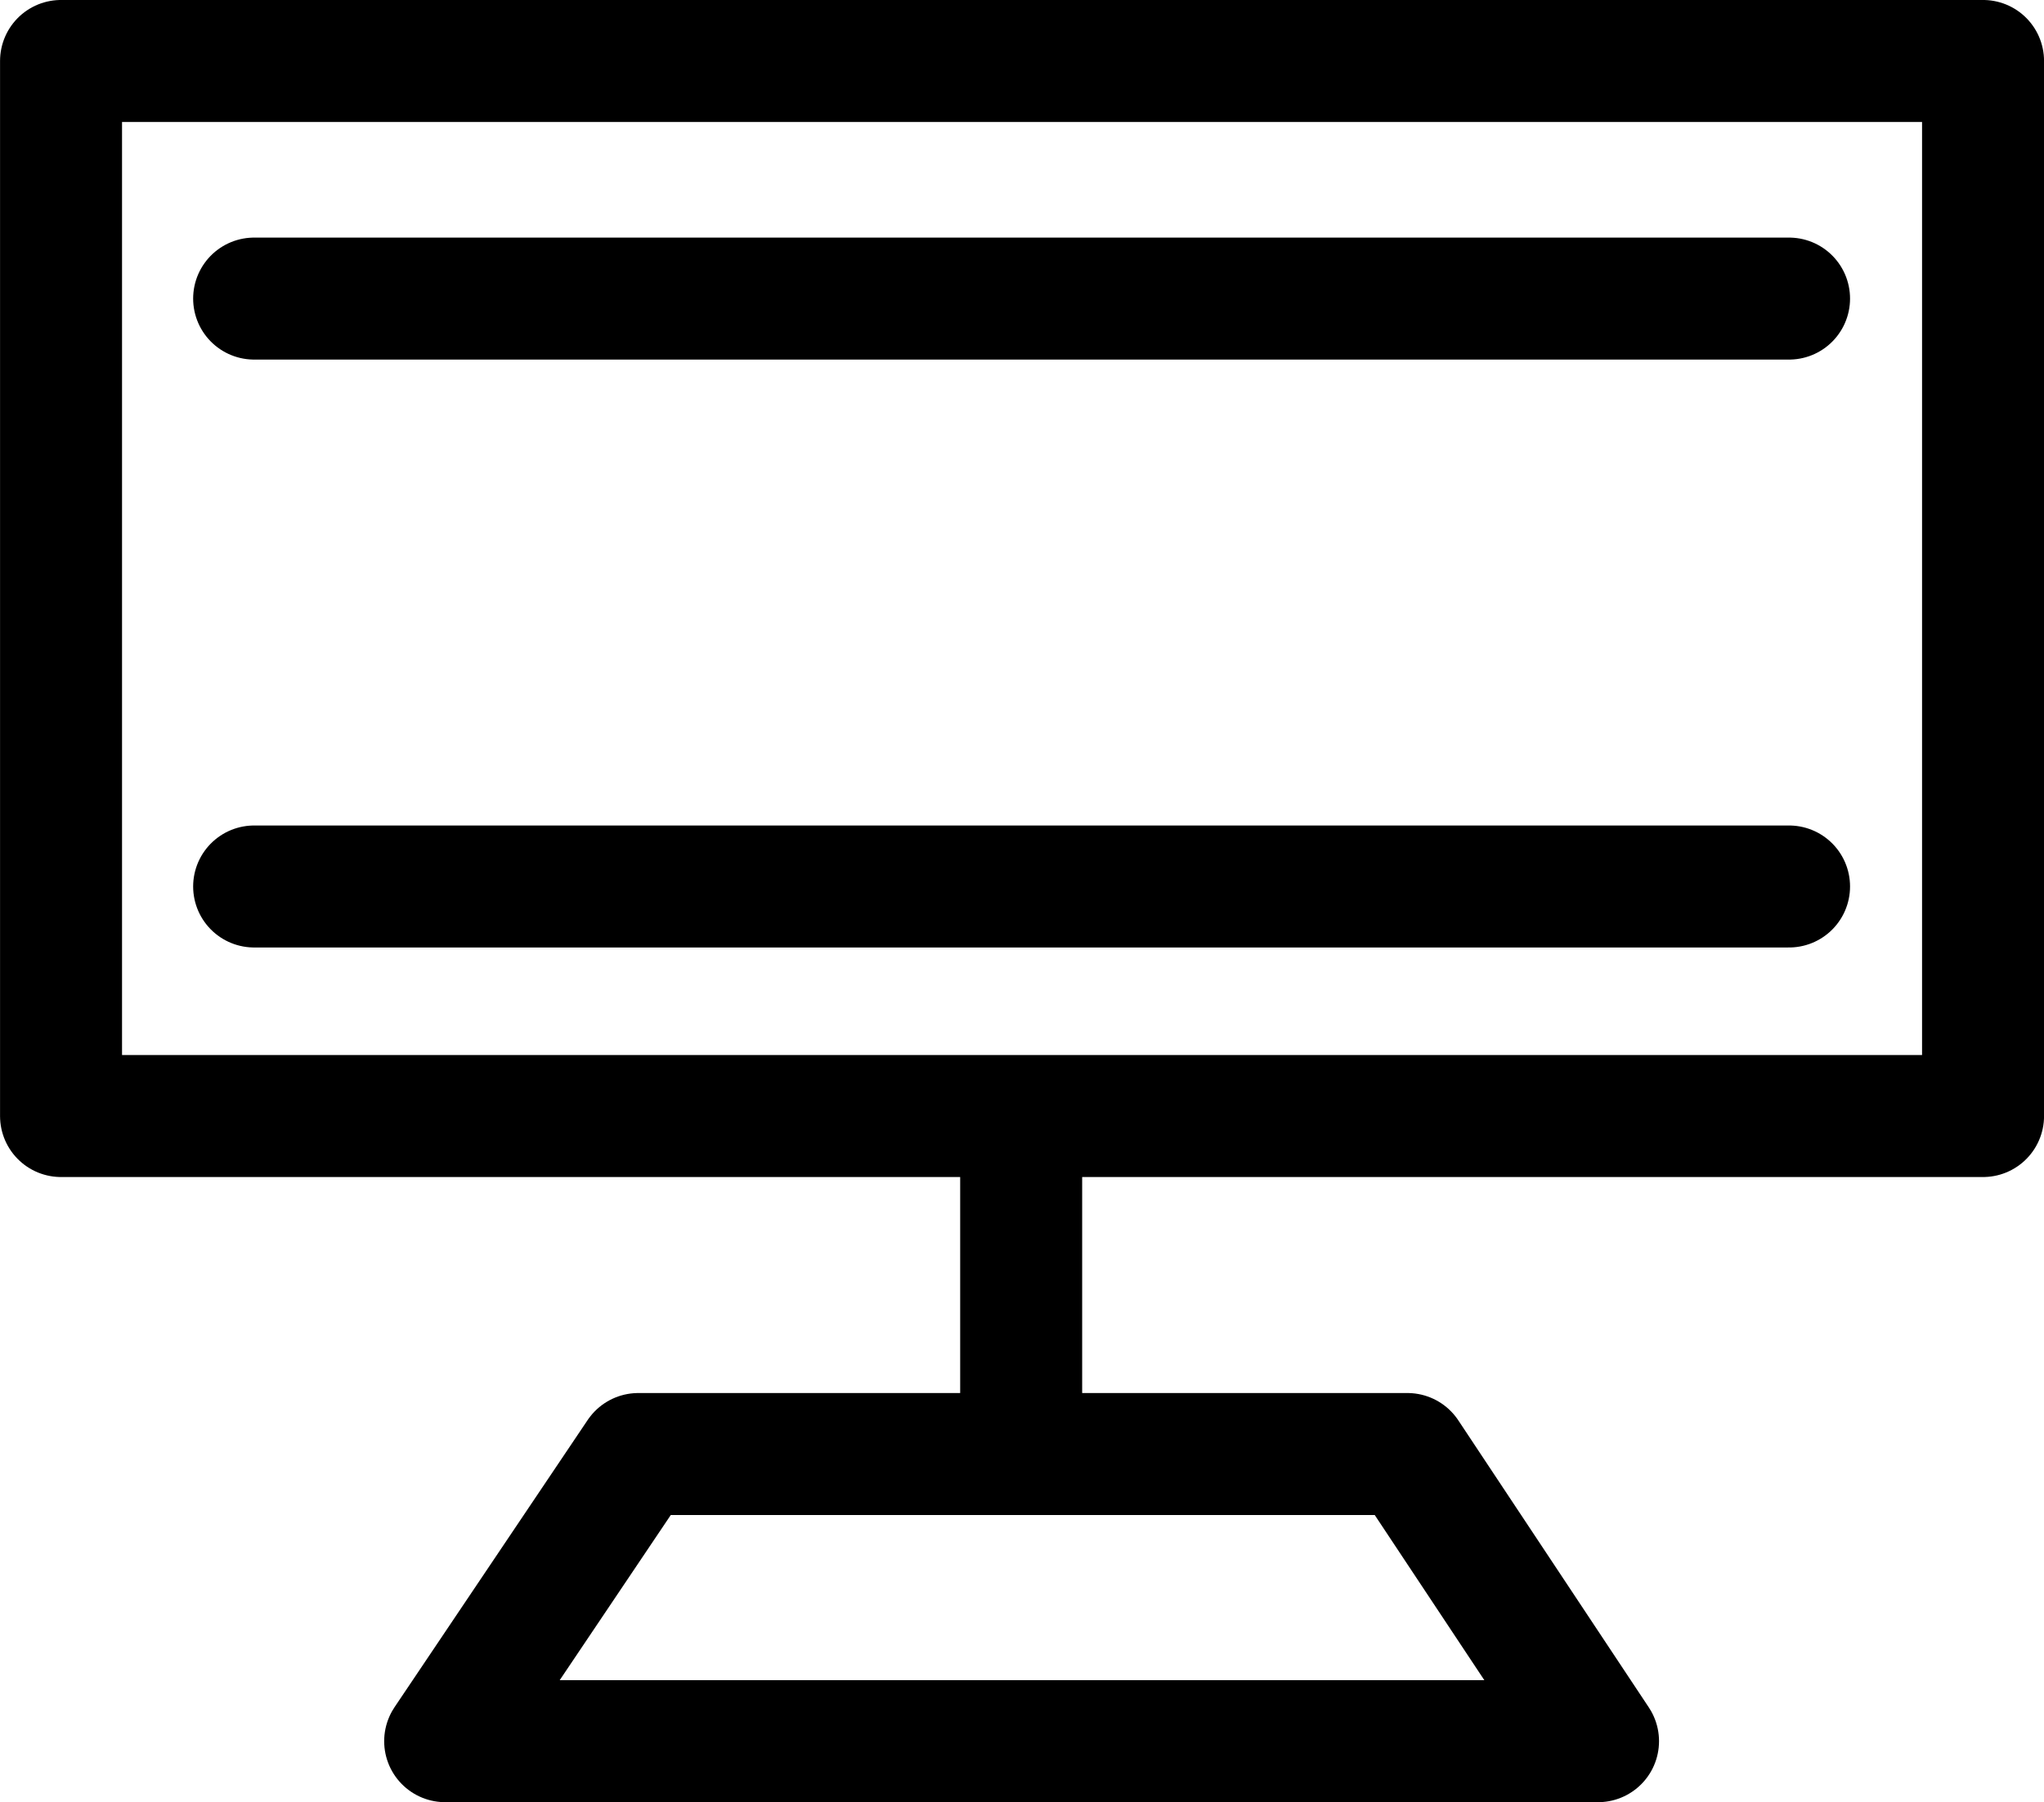
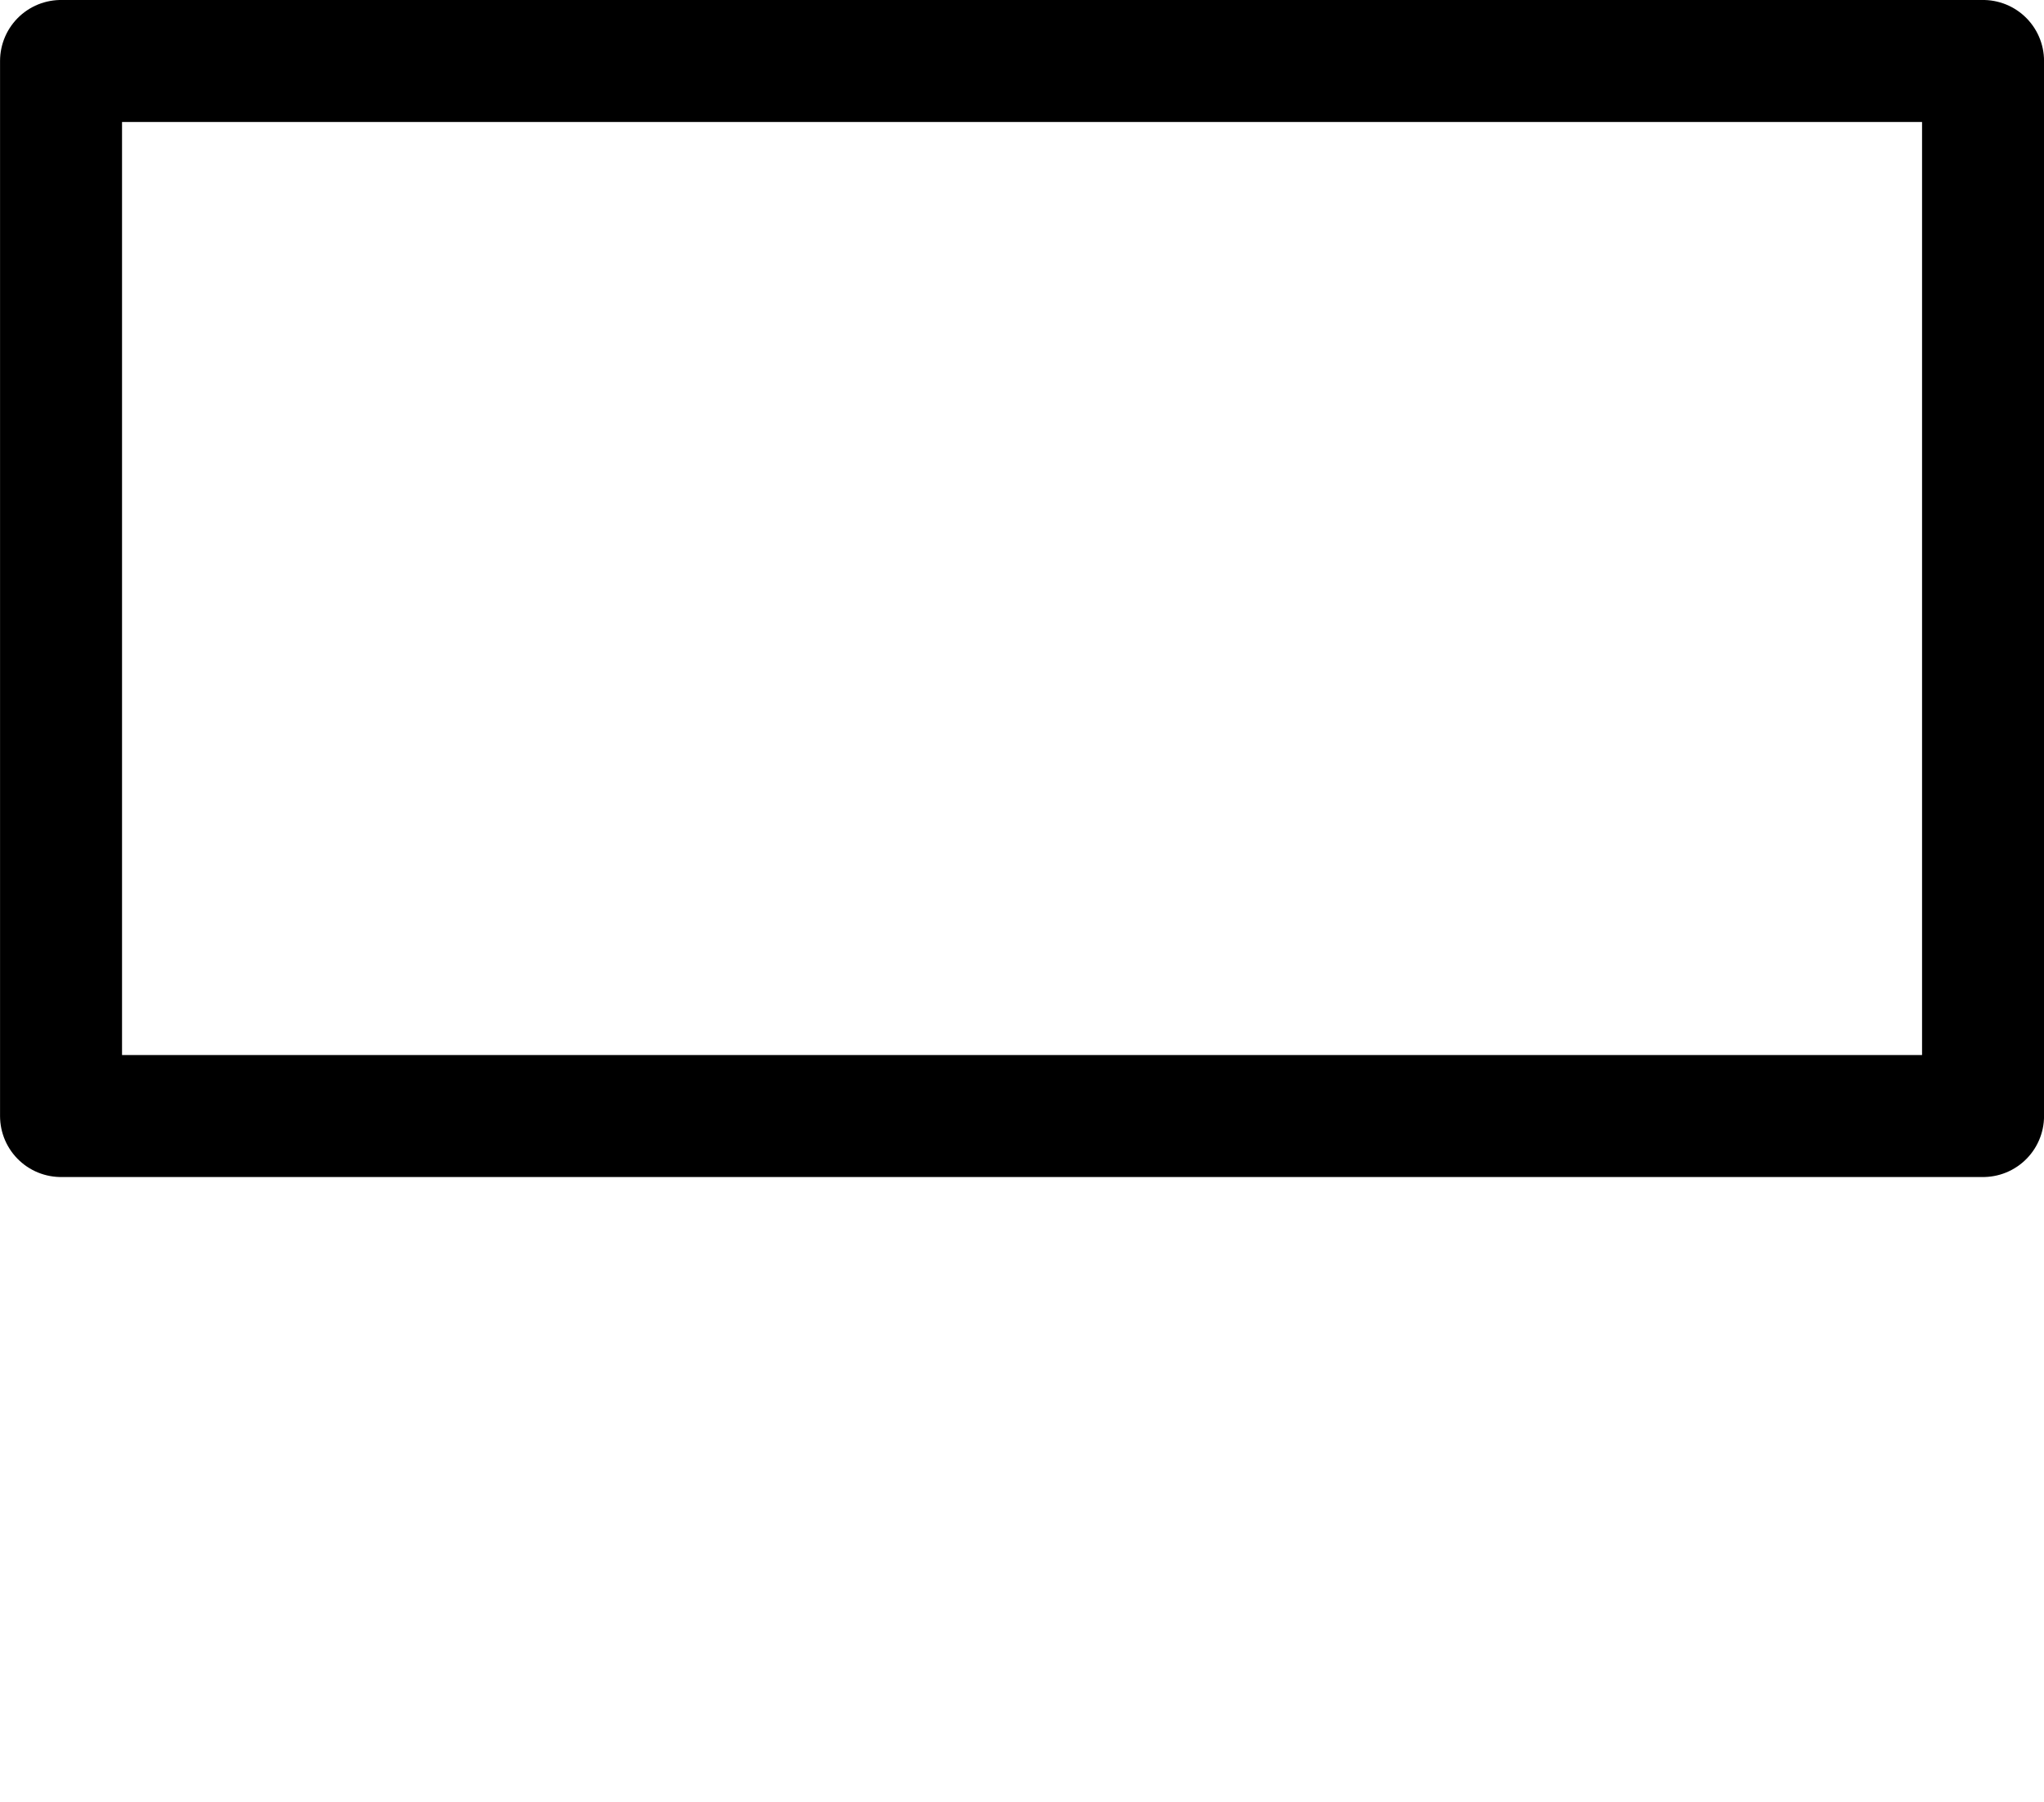
<svg xmlns="http://www.w3.org/2000/svg" viewBox="0 0 88.672 78.181">
  <path fill="none" stroke="currentColor" stroke-linecap="round" stroke-linejoin="round" stroke-miterlimit="10" stroke-width="5.292" d="M86.028 48.415H2.648V2.645h83.38Z" />
-   <path fill="none" stroke="currentColor" stroke-linecap="round" stroke-linejoin="round" stroke-miterlimit="10" stroke-width="5.292" d="M77.612 12.953H11.025m0 25.504h66.587" />
-   <path fill="none" stroke="currentColor" stroke-linecap="round" stroke-linejoin="round" stroke-miterlimit="10" stroke-width="5.292" d="M44.3 49.518v13.339m25.025 12.678H19.312l8.378-12.457h33.368z" />
</svg>